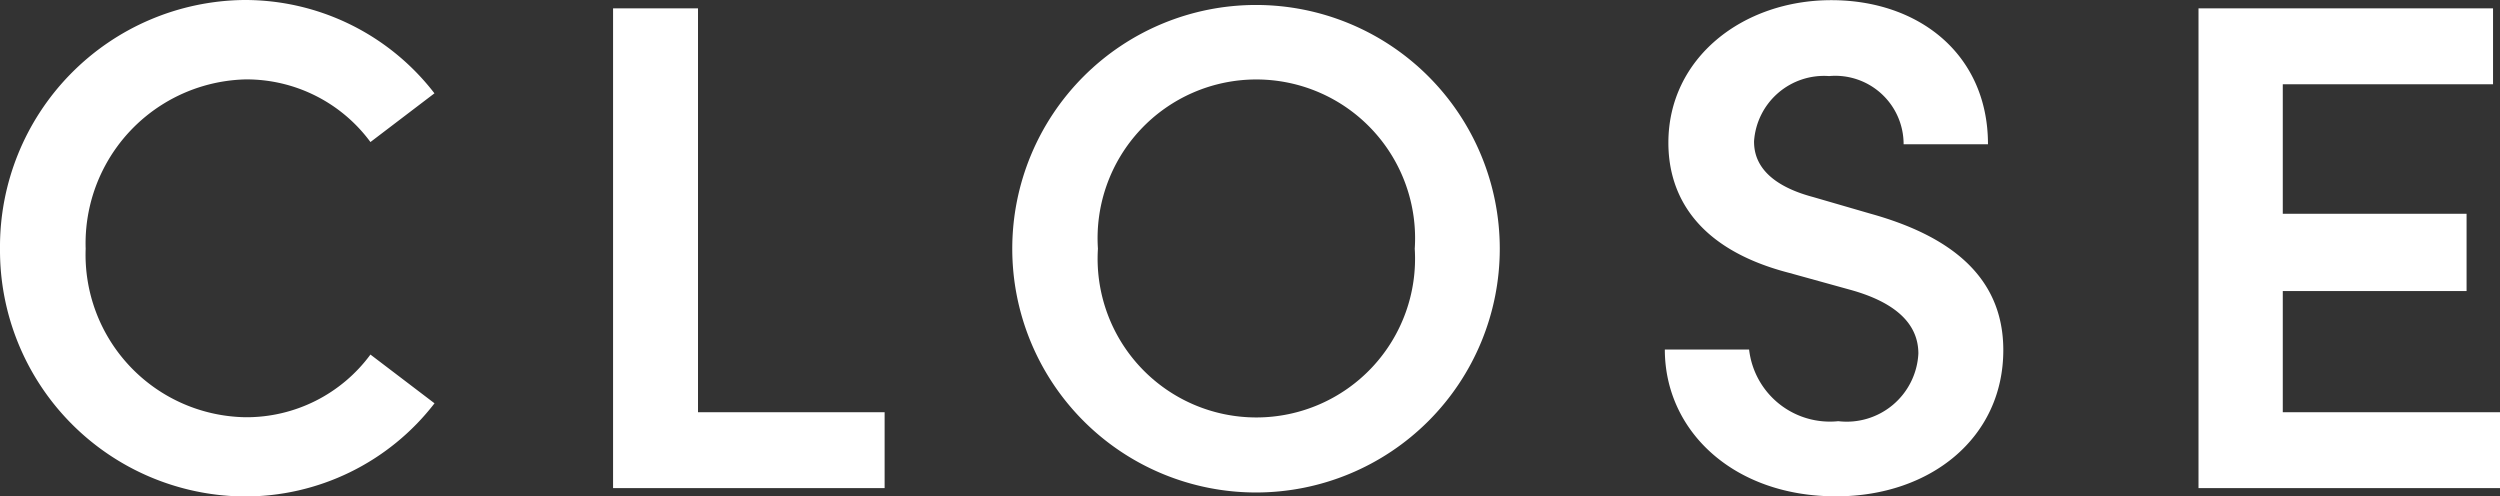
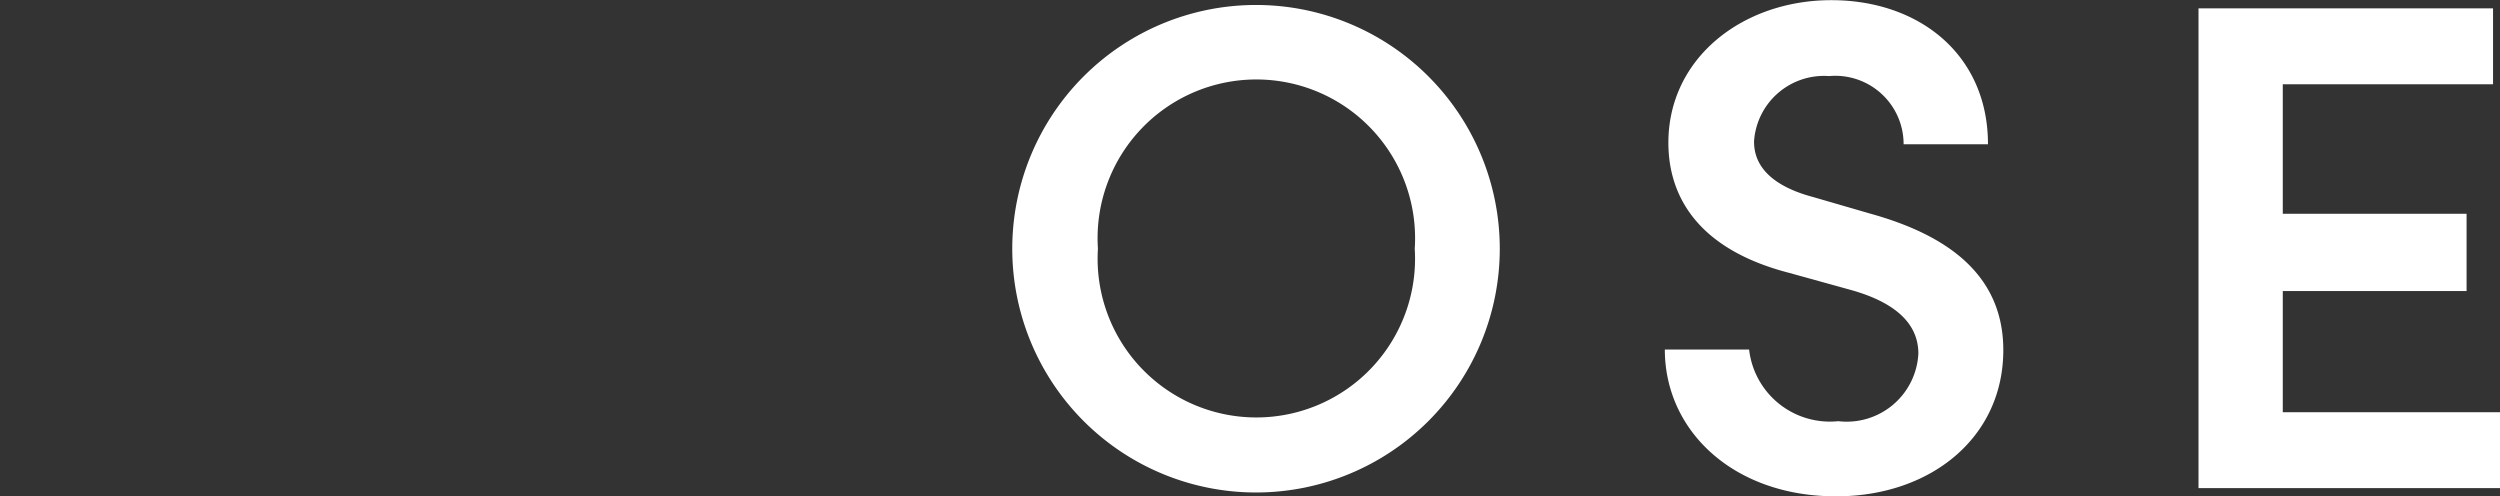
<svg xmlns="http://www.w3.org/2000/svg" width="75.383" height="14.97" viewBox="0 0 75.383 14.97">
  <rect x="0" y="0" width="75.383" height="14.97" fill="#333333" stroke="none" />
  <defs>
    <style>
      .cls-1 {
        fill: #fff;
      }
    </style>
  </defs>
  <g id="レイヤー_2" data-name="レイヤー 2">
    <g id="modal">
      <g>
-         <path class="cls-1" d="M0,7.5A7.442,7.442,0,0,1,7.349,0,7.213,7.213,0,0,1,13.1,2.814L11.17,4.283A4.642,4.642,0,0,0,7.412,2.394,4.946,4.946,0,0,0,2.583,7.5a4.9,4.9,0,0,0,4.829,5.081,4.643,4.643,0,0,0,3.758-1.89l1.932,1.47A7.215,7.215,0,0,1,7.349,14.97,7.424,7.424,0,0,1,0,7.5Z" />
-         <path class="cls-1" d="M21.047,12.43h5.627v2.288H18.486V.252h2.561Z" />
        <path class="cls-1" d="M30.523,7.5a7.35,7.35,0,1,1,14.7,0,7.35,7.35,0,1,1-14.7,0Zm12.136,0a4.787,4.787,0,1,0-9.553,0,4.786,4.786,0,1,0,9.553,0Z" />
        <path class="cls-1" d="M50.2,10.54h2.541A2.452,2.452,0,0,0,55.43,12.7a2.163,2.163,0,0,0,2.415-2.037c0-1.008-.861-1.6-2.079-1.932l-1.806-.5c-3.107-.8-3.653-2.666-3.653-3.926,0-2.561,2.247-4.3,4.913-4.3,2.646,0,4.724,1.638,4.724,4.346H57.4a2.061,2.061,0,0,0-2.247-2.057A2.114,2.114,0,0,0,52.89,4.262c0,.4.126,1.239,1.784,1.68l1.722.5c2.268.63,4.01,1.806,4.01,4.115,0,2.646-2.2,4.409-5.039,4.409C52.281,14.97,50.2,13,50.2,10.54Z" />
        <path class="cls-1" d="M68.833,12.43h6.55v2.288H66.292V.252h8.881V2.541h-6.34V6.446h5.542v2.33H68.833Z" />
      </g>
    </g>
  </g>
</svg>